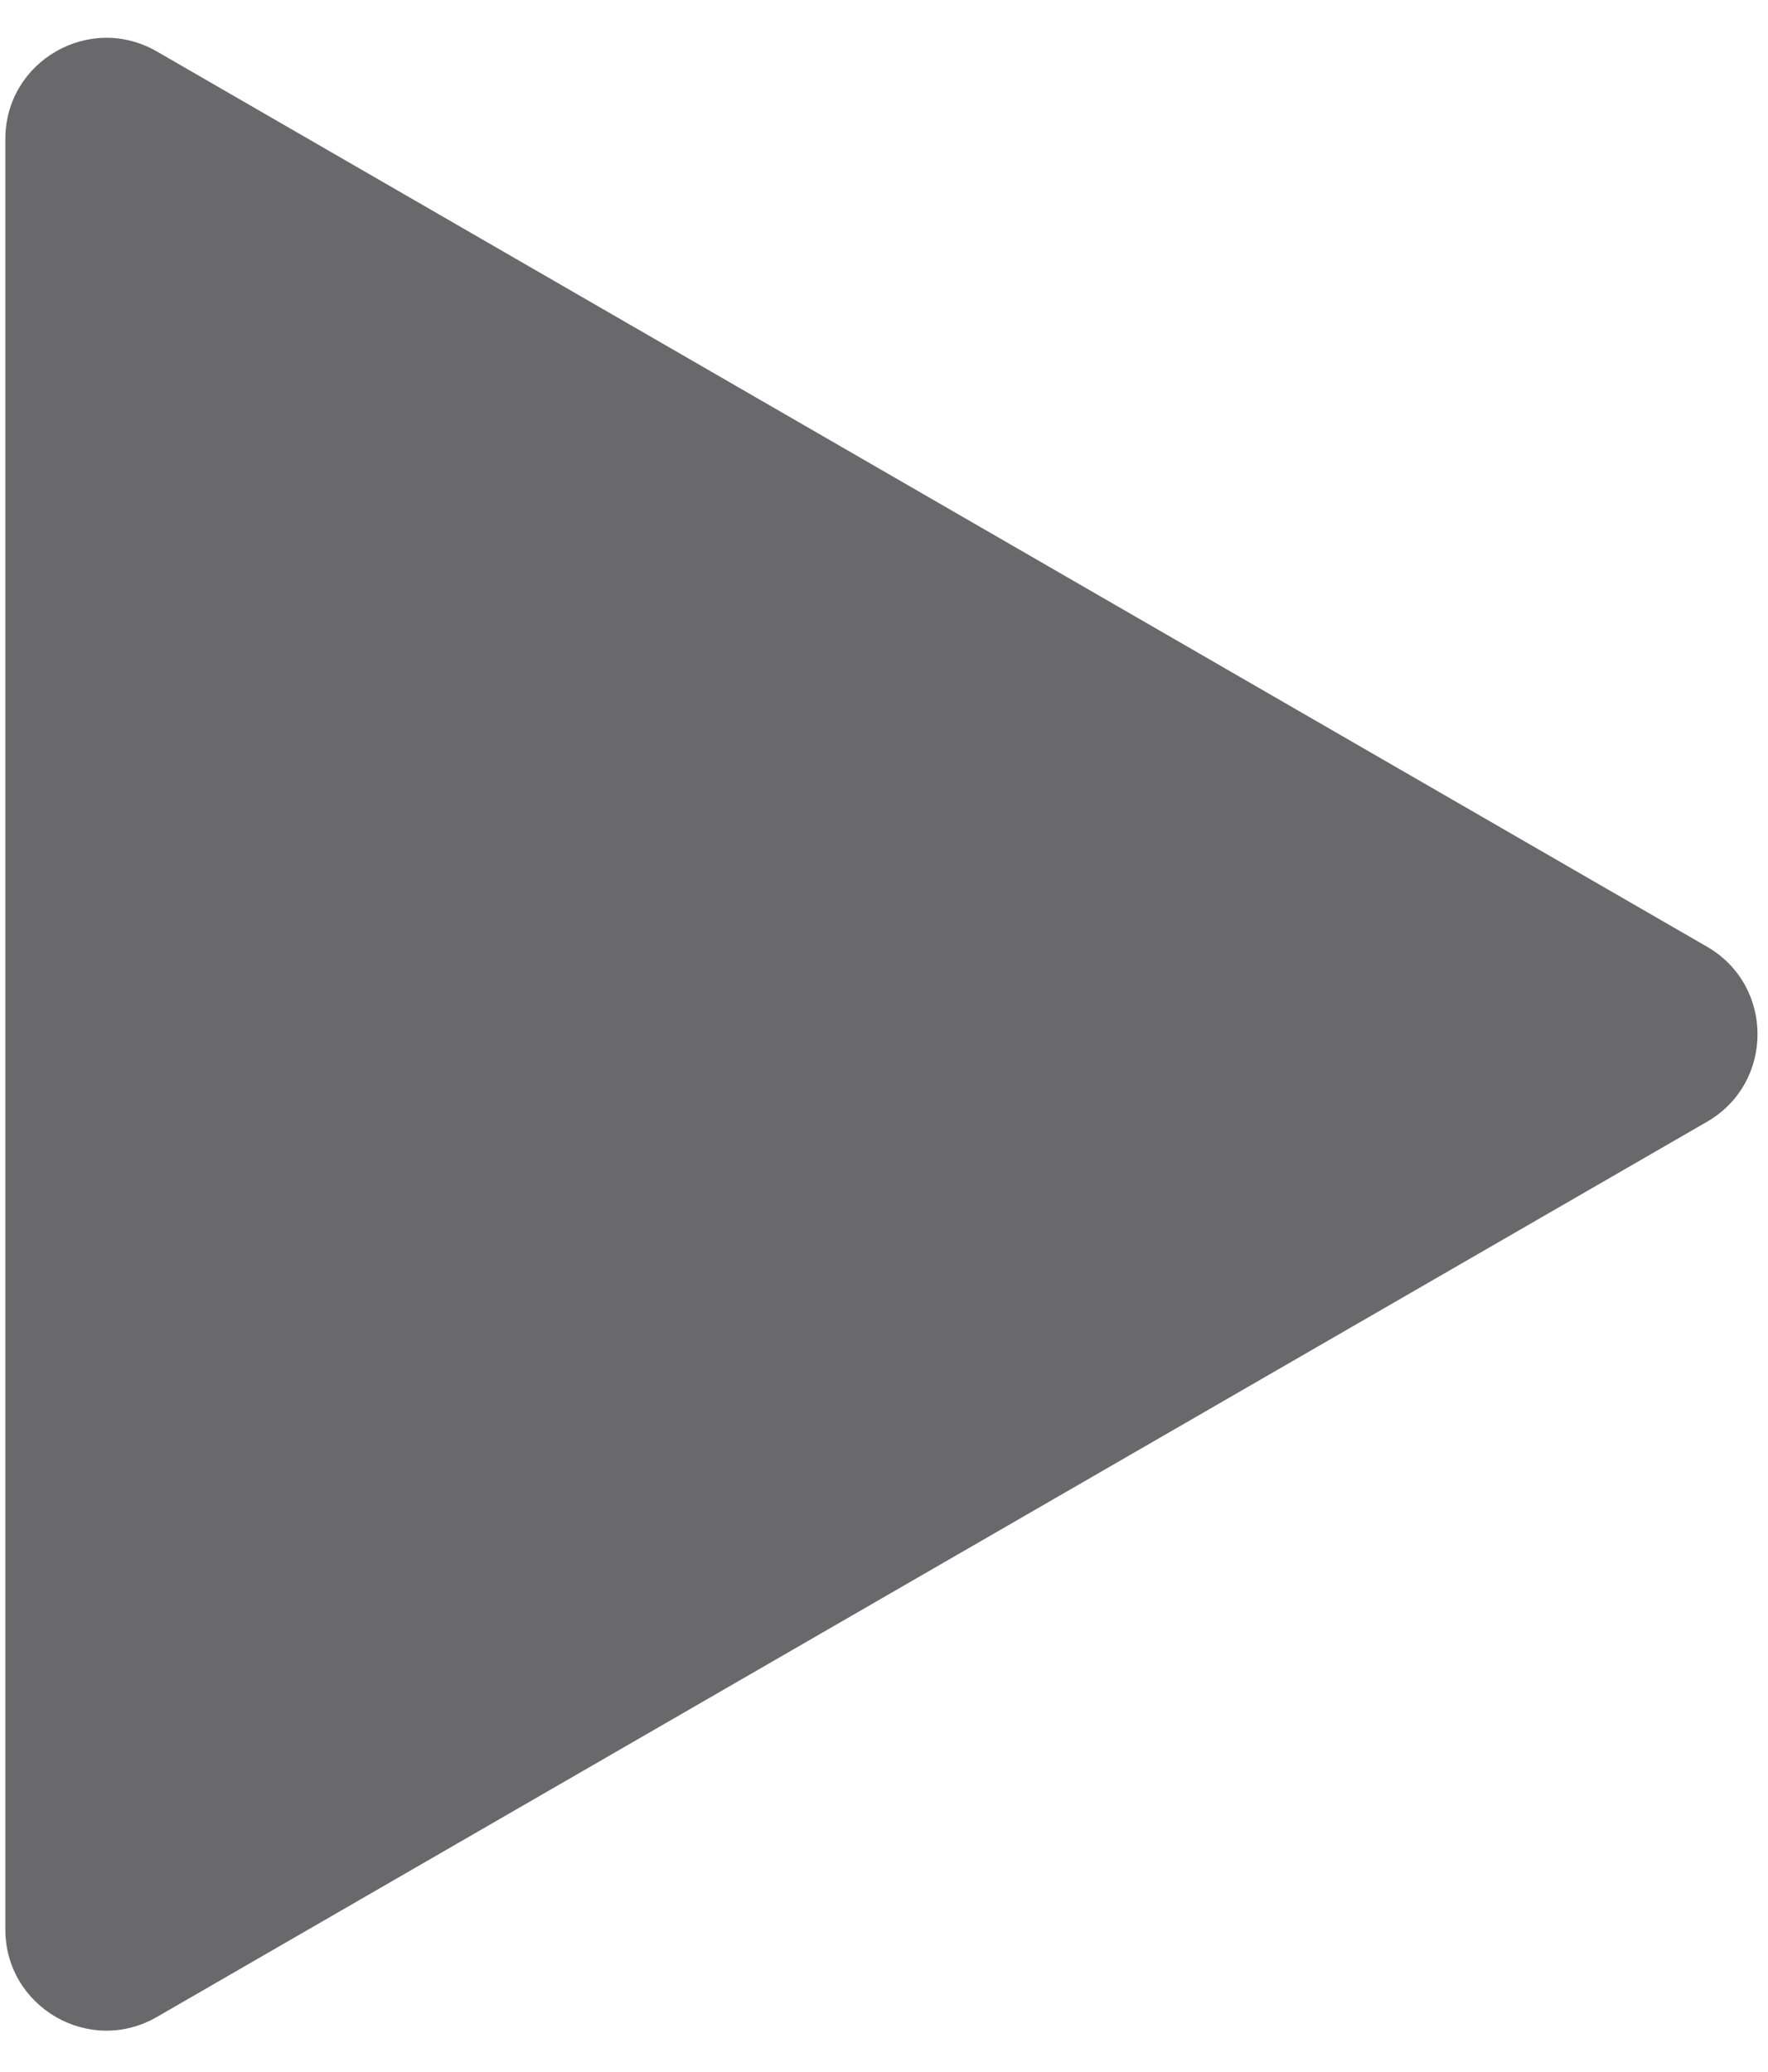
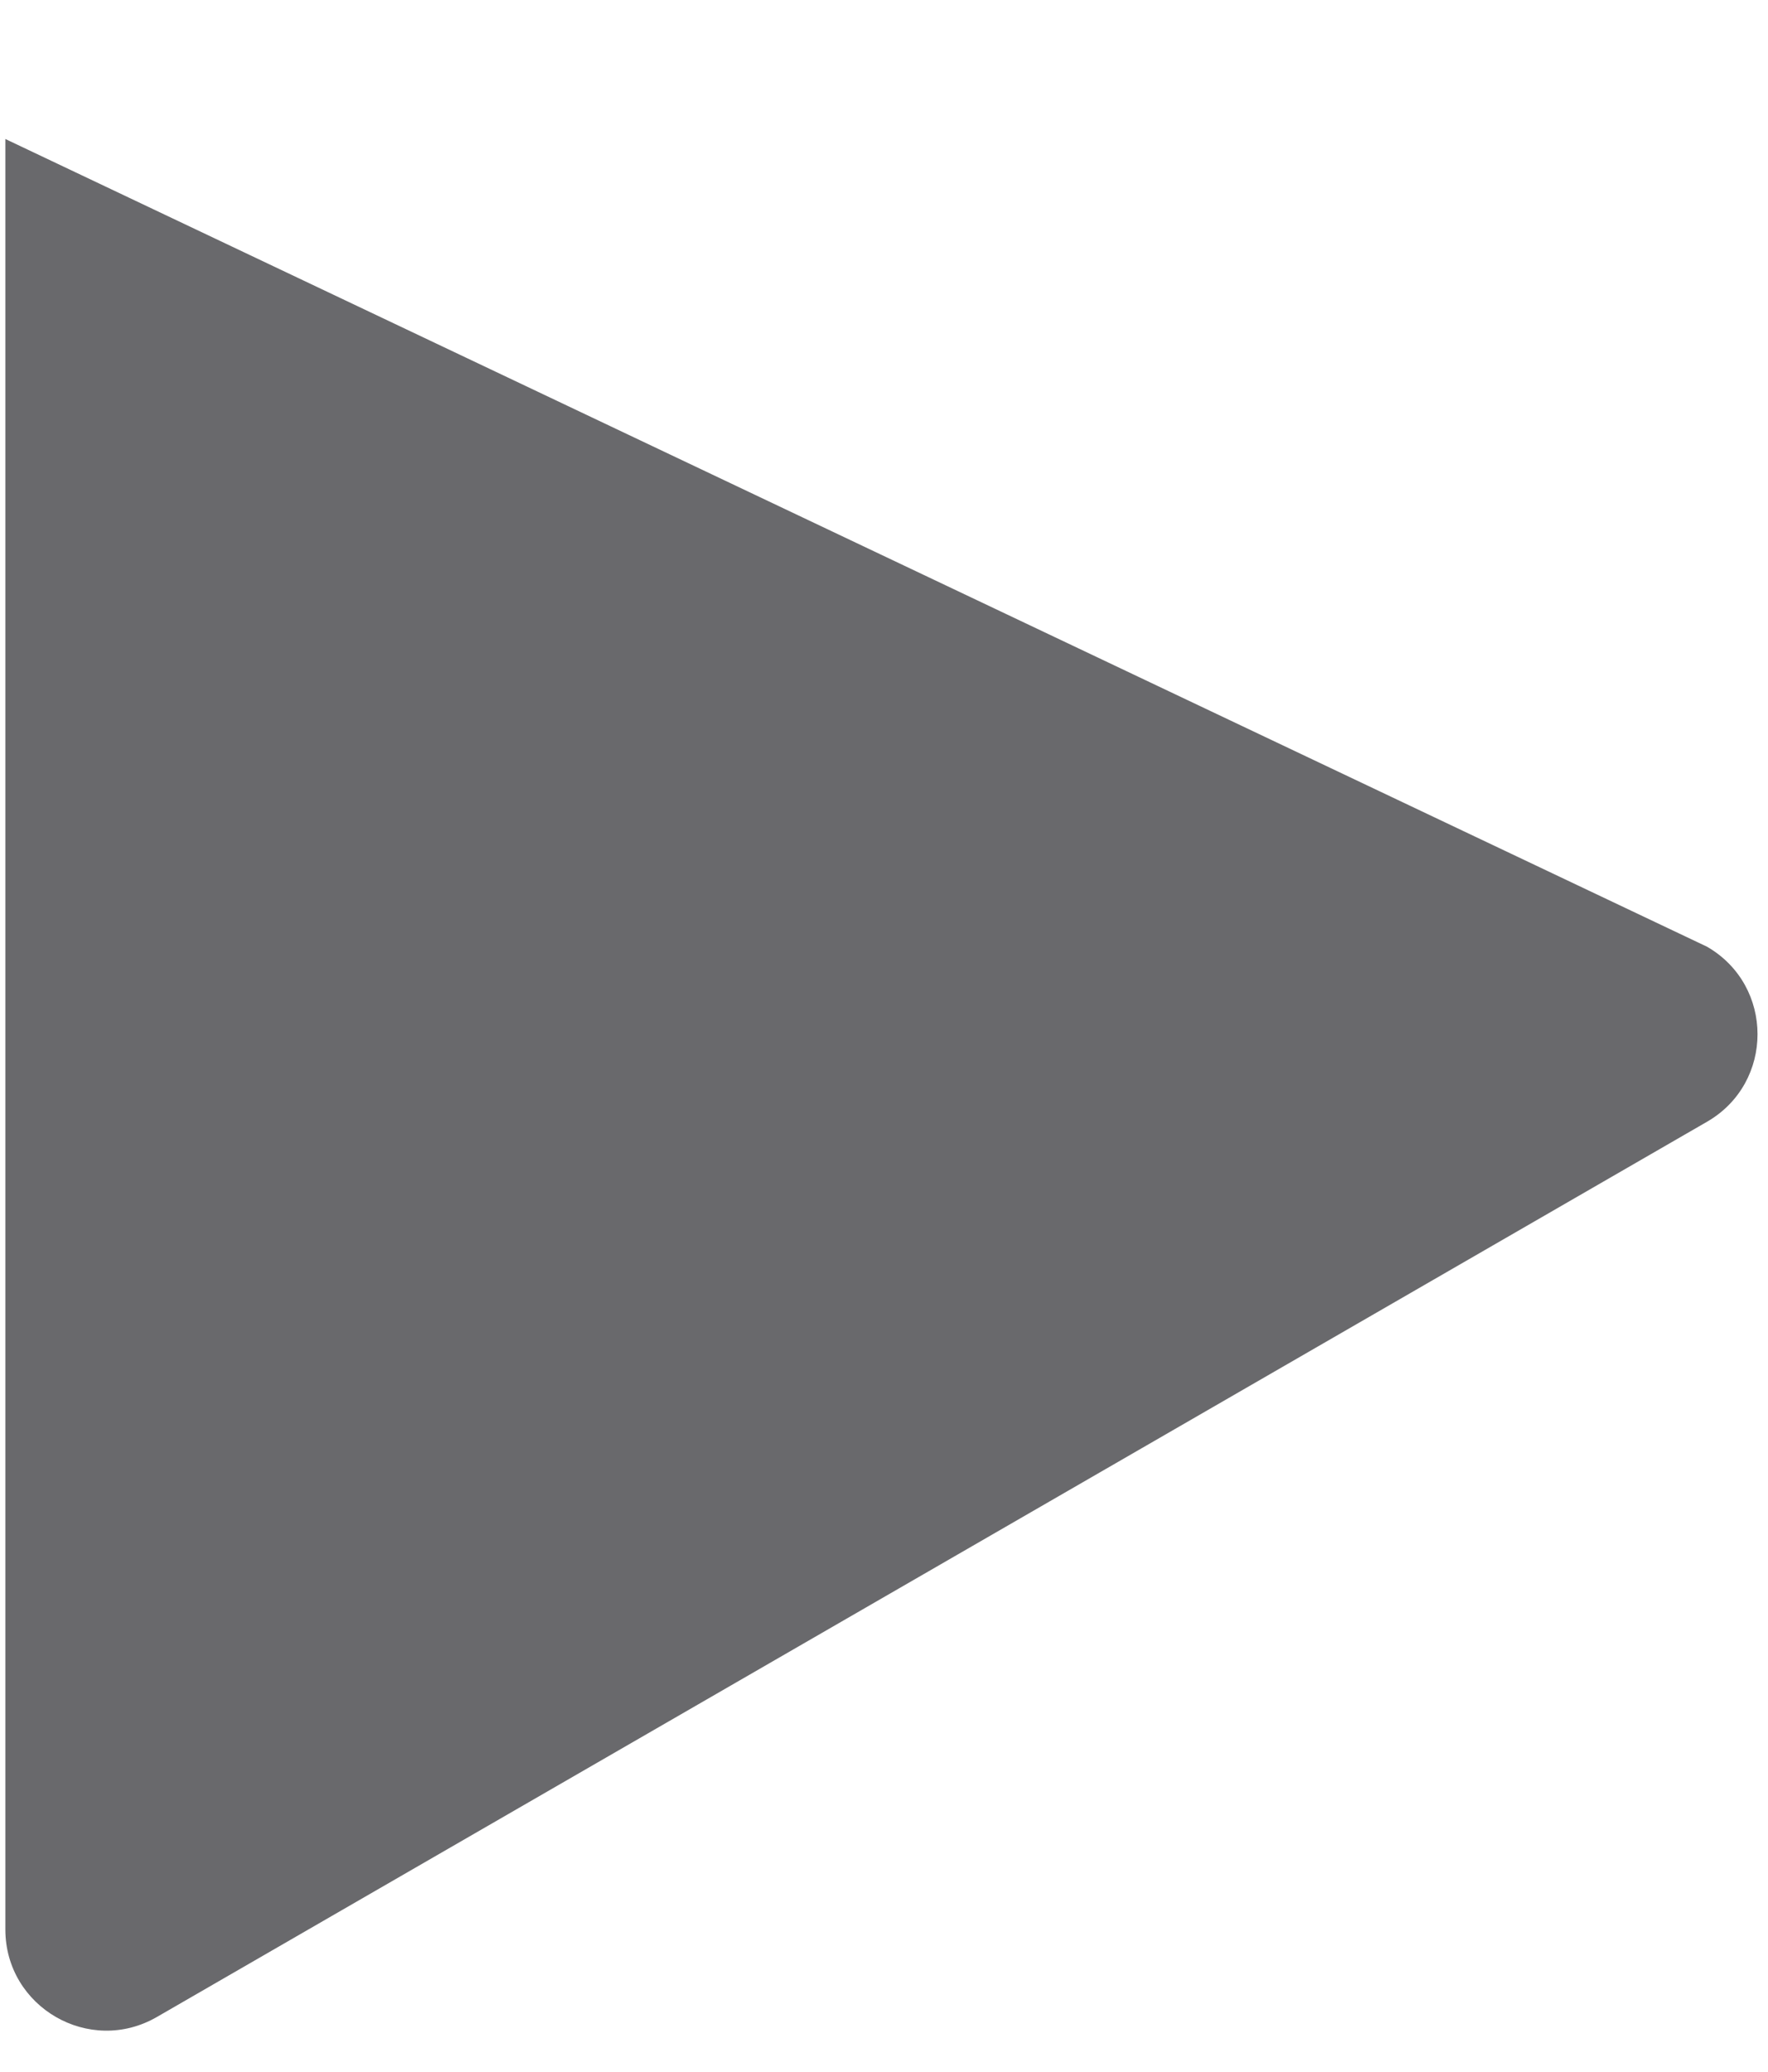
<svg xmlns="http://www.w3.org/2000/svg" width="35" height="41" viewBox="0 0 35 41" fill="none">
-   <path d="M33.793 18.736C35.126 19.506 35.126 21.43 33.793 22.2L3.106 39.917C1.773 40.687 0.106 39.724 0.106 38.185L0.106 2.751C0.106 1.211 1.773 0.249 3.106 1.019L33.793 18.736Z" fill="#69696C" />
+   <path d="M33.793 18.736C35.126 19.506 35.126 21.43 33.793 22.2L3.106 39.917C1.773 40.687 0.106 39.724 0.106 38.185L0.106 2.751L33.793 18.736Z" fill="#69696C" />
</svg>